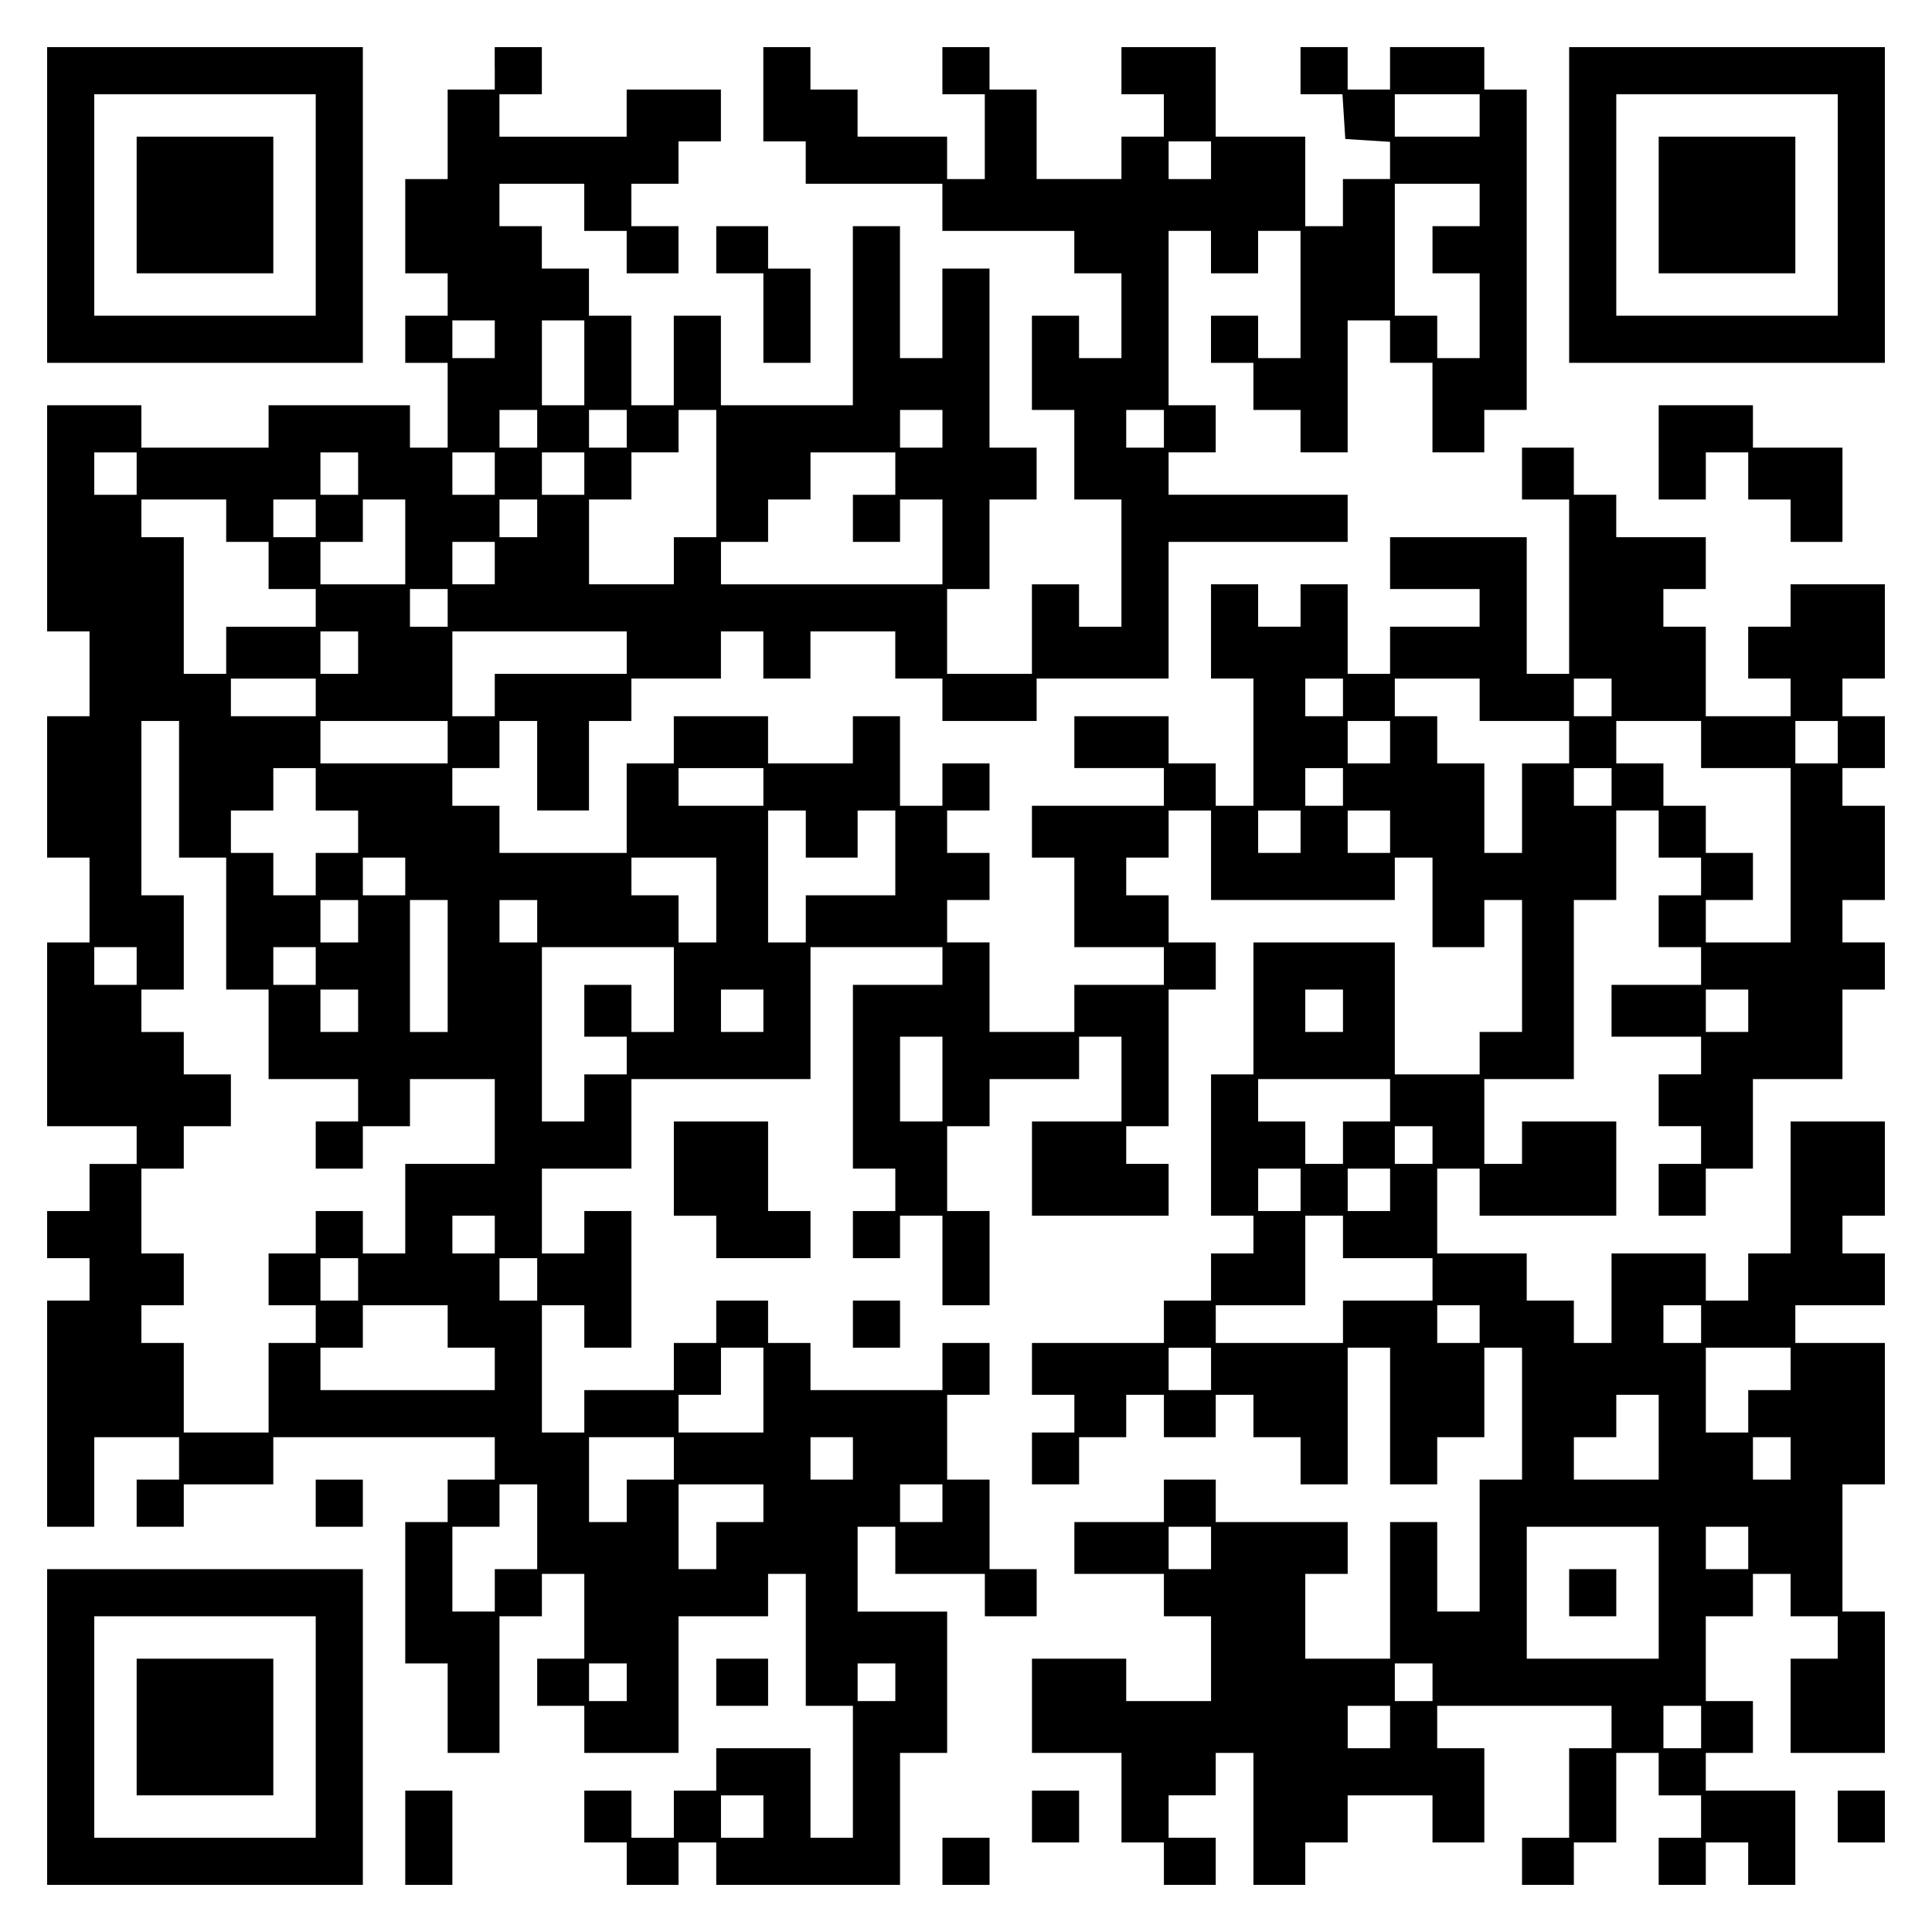
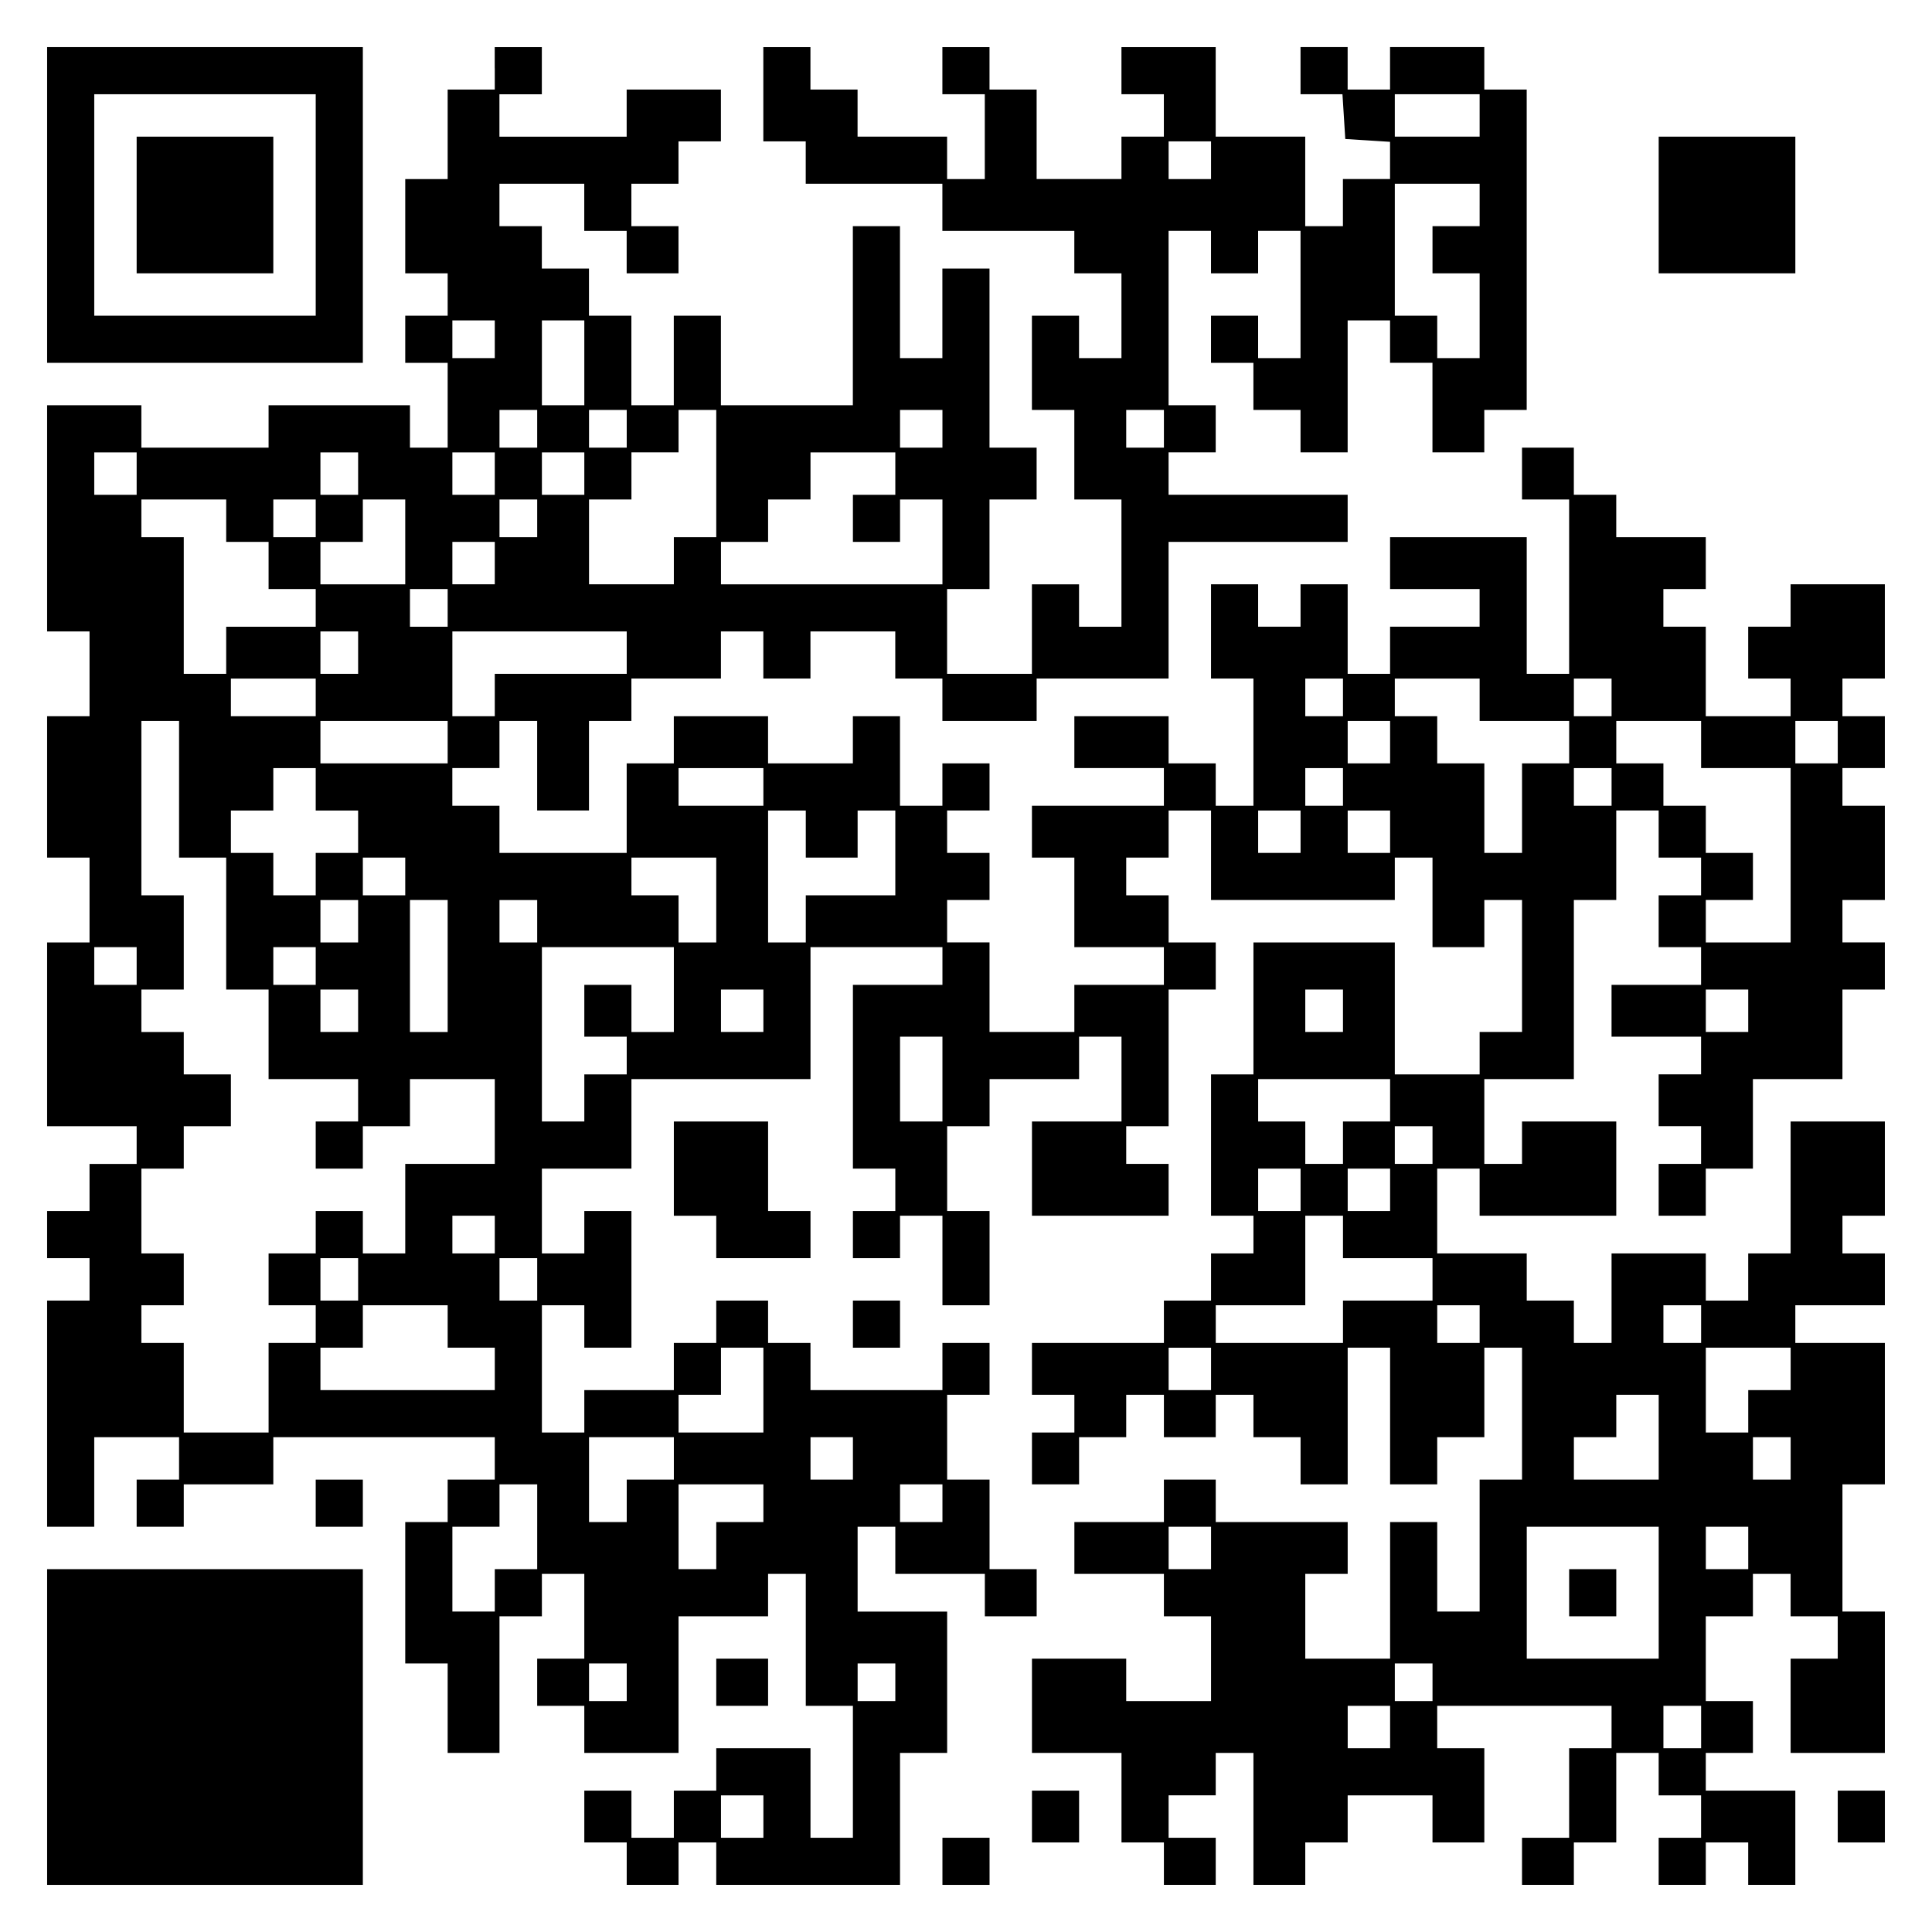
<svg xmlns="http://www.w3.org/2000/svg" version="1.0" width="100mm" height="100mm" viewBox="0 0 410 410" preserveAspectRatio="xMidYMid meet">
  <g transform="translate(0,410) scale(0.1,-0.1)" fill="#000000" stroke="none">
    <path d="M100 3665 l0 -335 335 0 335 0 0 335 0 335 -335 0 -335 0 0 -335z m570 0 l0 -235 -235 0 -235 0 0 235 0 235 235 0 235 0 0 -235z" />
    <path d="M290 3665 l0 -145 145 0 145 0 0 145 0 145 -145 0 -145 0 0 -145z" />
    <path d="M1050 3955 l0 -45 -50 0 -50 0 0 -95 0 -95 -45 0 -45 0 0 -100 0 -100 45 0 45 0 0 -45 0 -45 -45 0 -45 0 0 -50 0 -50 45 0 45 0 0 -90 0 -90 -40 0 -40 0 0 45 0 45 -150 0 -150 0 0 -45 0 -45 -135 0 -135 0 0 45 0 45 -100 0 -100 0 0 -240 0 -240 45 0 45 0 0 -90 0 -90 -45 0 -45 0 0 -150 0 -150 45 0 45 0 0 -90 0 -90 -45 0 -45 0 0 -195 0 -195 95 0 95 0 0 -40 0 -40 -50 0 -50 0 0 -50 0 -50 -45 0 -45 0 0 -50 0 -50 45 0 45 0 0 -45 0 -45 -45 0 -45 0 0 -240 0 -240 50 0 50 0 0 95 0 95 90 0 90 0 0 -45 0 -45 -45 0 -45 0 0 -50 0 -50 50 0 50 0 0 45 0 45 95 0 95 0 0 50 0 50 235 0 235 0 0 -45 0 -45 -50 0 -50 0 0 -45 0 -45 -45 0 -45 0 0 -150 0 -150 45 0 45 0 0 -95 0 -95 55 0 55 0 0 145 0 145 45 0 45 0 0 45 0 45 45 0 45 0 0 -90 0 -90 -50 0 -50 0 0 -50 0 -50 50 0 50 0 0 -50 0 -50 100 0 100 0 0 145 0 145 95 0 95 0 0 45 0 45 40 0 40 0 0 -140 0 -140 50 0 50 0 0 -140 0 -140 -45 0 -45 0 0 95 0 95 -100 0 -100 0 0 -45 0 -45 -45 0 -45 0 0 -50 0 -50 -45 0 -45 0 0 50 0 50 -50 0 -50 0 0 -55 0 -55 45 0 45 0 0 -45 0 -45 55 0 55 0 0 45 0 45 40 0 40 0 0 -45 0 -45 195 0 195 0 0 140 0 140 50 0 50 0 0 150 0 150 -95 0 -95 0 0 90 0 90 40 0 40 0 0 -50 0 -50 95 0 95 0 0 -45 0 -45 55 0 55 0 0 50 0 50 -50 0 -50 0 0 95 0 95 -45 0 -45 0 0 90 0 90 45 0 45 0 0 55 0 55 -50 0 -50 0 0 -50 0 -50 -140 0 -140 0 0 50 0 50 -45 0 -45 0 0 45 0 45 -55 0 -55 0 0 -45 0 -45 -45 0 -45 0 0 -50 0 -50 -95 0 -95 0 0 -45 0 -45 -45 0 -45 0 0 135 0 135 45 0 45 0 0 -45 0 -45 50 0 50 0 0 145 0 145 -50 0 -50 0 0 -45 0 -45 -45 0 -45 0 0 90 0 90 95 0 95 0 0 95 0 95 190 0 190 0 0 140 0 140 140 0 140 0 0 -40 0 -40 -95 0 -95 0 0 -195 0 -195 45 0 45 0 0 -45 0 -45 -45 0 -45 0 0 -50 0 -50 50 0 50 0 0 45 0 45 45 0 45 0 0 -95 0 -95 50 0 50 0 0 100 0 100 -45 0 -45 0 0 90 0 90 45 0 45 0 0 50 0 50 95 0 95 0 0 45 0 45 45 0 45 0 0 -90 0 -90 -95 0 -95 0 0 -100 0 -100 145 0 145 0 0 55 0 55 -45 0 -45 0 0 40 0 40 45 0 45 0 0 145 0 145 50 0 50 0 0 50 0 50 -50 0 -50 0 0 50 0 50 -45 0 -45 0 0 40 0 40 45 0 45 0 0 50 0 50 45 0 45 0 0 -95 0 -95 195 0 195 0 0 45 0 45 40 0 40 0 0 -95 0 -95 55 0 55 0 0 50 0 50 40 0 40 0 0 -140 0 -140 -45 0 -45 0 0 -45 0 -45 -90 0 -90 0 0 140 0 140 -150 0 -150 0 0 -140 0 -140 -45 0 -45 0 0 -150 0 -150 45 0 45 0 0 -40 0 -40 -45 0 -45 0 0 -50 0 -50 -50 0 -50 0 0 -45 0 -45 -140 0 -140 0 0 -55 0 -55 45 0 45 0 0 -40 0 -40 -45 0 -45 0 0 -55 0 -55 50 0 50 0 0 50 0 50 50 0 50 0 0 45 0 45 40 0 40 0 0 -45 0 -45 55 0 55 0 0 45 0 45 40 0 40 0 0 -45 0 -45 50 0 50 0 0 -50 0 -50 50 0 50 0 0 145 0 145 45 0 45 0 0 -145 0 -145 50 0 50 0 0 50 0 50 50 0 50 0 0 95 0 95 40 0 40 0 0 -140 0 -140 -45 0 -45 0 0 -140 0 -140 -45 0 -45 0 0 95 0 95 -50 0 -50 0 0 -145 0 -145 -90 0 -90 0 0 90 0 90 45 0 45 0 0 55 0 55 -140 0 -140 0 0 45 0 45 -55 0 -55 0 0 -45 0 -45 -95 0 -95 0 0 -55 0 -55 95 0 95 0 0 -45 0 -45 50 0 50 0 0 -90 0 -90 -90 0 -90 0 0 45 0 45 -100 0 -100 0 0 -100 0 -100 95 0 95 0 0 -95 0 -95 45 0 45 0 0 -45 0 -45 55 0 55 0 0 50 0 50 -50 0 -50 0 0 45 0 45 50 0 50 0 0 45 0 45 40 0 40 0 0 -140 0 -140 55 0 55 0 0 45 0 45 45 0 45 0 0 50 0 50 90 0 90 0 0 -50 0 -50 55 0 55 0 0 100 0 100 -50 0 -50 0 0 45 0 45 185 0 185 0 0 -45 0 -45 -45 0 -45 0 0 -95 0 -95 -50 0 -50 0 0 -50 0 -50 55 0 55 0 0 45 0 45 45 0 45 0 0 95 0 95 45 0 45 0 0 -45 0 -45 45 0 45 0 0 -45 0 -45 -45 0 -45 0 0 -50 0 -50 50 0 50 0 0 45 0 45 45 0 45 0 0 -45 0 -45 50 0 50 0 0 100 0 100 -95 0 -95 0 0 40 0 40 50 0 50 0 0 55 0 55 -50 0 -50 0 0 90 0 90 50 0 50 0 0 45 0 45 40 0 40 0 0 -45 0 -45 50 0 50 0 0 -45 0 -45 -50 0 -50 0 0 -100 0 -100 100 0 100 0 0 150 0 150 -45 0 -45 0 0 135 0 135 45 0 45 0 0 150 0 150 -95 0 -95 0 0 40 0 40 95 0 95 0 0 55 0 55 -45 0 -45 0 0 40 0 40 45 0 45 0 0 100 0 100 -100 0 -100 0 0 -140 0 -140 -45 0 -45 0 0 -50 0 -50 -45 0 -45 0 0 50 0 50 -100 0 -100 0 0 -95 0 -95 -40 0 -40 0 0 45 0 45 -50 0 -50 0 0 50 0 50 -95 0 -95 0 0 90 0 90 45 0 45 0 0 -50 0 -50 145 0 145 0 0 100 0 100 -100 0 -100 0 0 -45 0 -45 -40 0 -40 0 0 90 0 90 95 0 95 0 0 190 0 190 45 0 45 0 0 95 0 95 45 0 45 0 0 -50 0 -50 45 0 45 0 0 -40 0 -40 -45 0 -45 0 0 -55 0 -55 45 0 45 0 0 -40 0 -40 -95 0 -95 0 0 -55 0 -55 95 0 95 0 0 -40 0 -40 -45 0 -45 0 0 -55 0 -55 45 0 45 0 0 -40 0 -40 -45 0 -45 0 0 -55 0 -55 50 0 50 0 0 50 0 50 50 0 50 0 0 95 0 95 95 0 95 0 0 95 0 95 45 0 45 0 0 50 0 50 -45 0 -45 0 0 45 0 45 45 0 45 0 0 100 0 100 -45 0 -45 0 0 40 0 40 45 0 45 0 0 55 0 55 -45 0 -45 0 0 40 0 40 45 0 45 0 0 100 0 100 -100 0 -100 0 0 -45 0 -45 -45 0 -45 0 0 -55 0 -55 45 0 45 0 0 -40 0 -40 -90 0 -90 0 0 95 0 95 -45 0 -45 0 0 40 0 40 45 0 45 0 0 55 0 55 -95 0 -95 0 0 45 0 45 -45 0 -45 0 0 50 0 50 -55 0 -55 0 0 -55 0 -55 50 0 50 0 0 -185 0 -185 -45 0 -45 0 0 145 0 145 -145 0 -145 0 0 -55 0 -55 95 0 95 0 0 -40 0 -40 -95 0 -95 0 0 -50 0 -50 -45 0 -45 0 0 95 0 95 -50 0 -50 0 0 -45 0 -45 -45 0 -45 0 0 45 0 45 -50 0 -50 0 0 -100 0 -100 45 0 45 0 0 -135 0 -135 -40 0 -40 0 0 45 0 45 -50 0 -50 0 0 50 0 50 -100 0 -100 0 0 -55 0 -55 95 0 95 0 0 -40 0 -40 -140 0 -140 0 0 -55 0 -55 45 0 45 0 0 -95 0 -95 95 0 95 0 0 -40 0 -40 -95 0 -95 0 0 -50 0 -50 -90 0 -90 0 0 95 0 95 -45 0 -45 0 0 45 0 45 45 0 45 0 0 50 0 50 -45 0 -45 0 0 45 0 45 45 0 45 0 0 50 0 50 -50 0 -50 0 0 -45 0 -45 -45 0 -45 0 0 95 0 95 -50 0 -50 0 0 -50 0 -50 -90 0 -90 0 0 50 0 50 -100 0 -100 0 0 -50 0 -50 -50 0 -50 0 0 -95 0 -95 -135 0 -135 0 0 50 0 50 -50 0 -50 0 0 40 0 40 50 0 50 0 0 50 0 50 40 0 40 0 0 -95 0 -95 55 0 55 0 0 95 0 95 45 0 45 0 0 45 0 45 95 0 95 0 0 50 0 50 45 0 45 0 0 -50 0 -50 50 0 50 0 0 50 0 50 90 0 90 0 0 -50 0 -50 50 0 50 0 0 -45 0 -45 100 0 100 0 0 45 0 45 140 0 140 0 0 145 0 145 190 0 190 0 0 50 0 50 -190 0 -190 0 0 45 0 45 50 0 50 0 0 50 0 50 -50 0 -50 0 0 185 0 185 45 0 45 0 0 -45 0 -45 50 0 50 0 0 45 0 45 45 0 45 0 0 -135 0 -135 -45 0 -45 0 0 45 0 45 -50 0 -50 0 0 -50 0 -50 45 0 45 0 0 -50 0 -50 50 0 50 0 0 -45 0 -45 50 0 50 0 0 140 0 140 45 0 45 0 0 -45 0 -45 45 0 45 0 0 -95 0 -95 55 0 55 0 0 45 0 45 45 0 45 0 0 340 0 340 -45 0 -45 0 0 45 0 45 -100 0 -100 0 0 -45 0 -45 -45 0 -45 0 0 45 0 45 -50 0 -50 0 0 -50 0 -50 44 0 45 0 3 -47 3 -48 48 -3 47 -3 0 -40 0 -39 -50 0 -50 0 0 -50 0 -50 -40 0 -40 0 0 95 0 95 -95 0 -95 0 0 95 0 95 -100 0 -100 0 0 -50 0 -50 45 0 45 0 0 -45 0 -45 -45 0 -45 0 0 -45 0 -45 -90 0 -90 0 0 95 0 95 -50 0 -50 0 0 45 0 45 -50 0 -50 0 0 -50 0 -50 45 0 45 0 0 -90 0 -90 -40 0 -40 0 0 45 0 45 -95 0 -95 0 0 50 0 50 -50 0 -50 0 0 45 0 45 -50 0 -50 0 0 -100 0 -100 45 0 45 0 0 -45 0 -45 145 0 145 0 0 -50 0 -50 140 0 140 0 0 -45 0 -45 50 0 50 0 0 -90 0 -90 -45 0 -45 0 0 45 0 45 -50 0 -50 0 0 -100 0 -100 45 0 45 0 0 -95 0 -95 50 0 50 0 0 -135 0 -135 -45 0 -45 0 0 45 0 45 -50 0 -50 0 0 -95 0 -95 -90 0 -90 0 0 90 0 90 45 0 45 0 0 95 0 95 50 0 50 0 0 55 0 55 -50 0 -50 0 0 190 0 190 -50 0 -50 0 0 -95 0 -95 -45 0 -45 0 0 140 0 140 -50 0 -50 0 0 -190 0 -190 -140 0 -140 0 0 95 0 95 -50 0 -50 0 0 -95 0 -95 -45 0 -45 0 0 95 0 95 -45 0 -45 0 0 50 0 50 -50 0 -50 0 0 45 0 45 -45 0 -45 0 0 45 0 45 90 0 90 0 0 -50 0 -50 45 0 45 0 0 -45 0 -45 55 0 55 0 0 50 0 50 -50 0 -50 0 0 45 0 45 50 0 50 0 0 45 0 45 45 0 45 0 0 55 0 55 -100 0 -100 0 0 -50 0 -50 -135 0 -135 0 0 45 0 45 45 0 45 0 0 50 0 50 -50 0 -50 0 0 -45z m2090 -100 l0 -45 -90 0 -90 0 0 45 0 45 90 0 90 0 0 -45z m-570 -95 l0 -40 -45 0 -45 0 0 40 0 40 45 0 45 0 0 -40z m570 -95 l0 -45 -50 0 -50 0 0 -50 0 -50 50 0 50 0 0 -90 0 -90 -45 0 -45 0 0 45 0 45 -45 0 -45 0 0 140 0 140 90 0 90 0 0 -45z m-2090 -285 l0 -40 -45 0 -45 0 0 40 0 40 45 0 45 0 0 -40z m190 -50 l0 -90 -45 0 -45 0 0 90 0 90 45 0 45 0 0 -90z m-100 -140 l0 -40 -40 0 -40 0 0 40 0 40 40 0 40 0 0 -40z m190 0 l0 -40 -40 0 -40 0 0 40 0 40 40 0 40 0 0 -40z m190 -95 l0 -135 -45 0 -45 0 0 -50 0 -50 -90 0 -90 0 0 90 0 90 45 0 45 0 0 50 0 50 50 0 50 0 0 45 0 45 40 0 40 0 0 -135z m480 95 l0 -40 -45 0 -45 0 0 40 0 40 45 0 45 0 0 -40z m470 0 l0 -40 -40 0 -40 0 0 40 0 40 40 0 40 0 0 -40z m-2180 -95 l0 -45 -45 0 -45 0 0 45 0 45 45 0 45 0 0 -45z m470 0 l0 -45 -40 0 -40 0 0 45 0 45 40 0 40 0 0 -45z m290 0 l0 -45 -45 0 -45 0 0 45 0 45 45 0 45 0 0 -45z m190 0 l0 -45 -45 0 -45 0 0 45 0 45 45 0 45 0 0 -45z m660 0 l0 -45 -45 0 -45 0 0 -50 0 -50 50 0 50 0 0 45 0 45 45 0 45 0 0 -90 0 -90 -235 0 -235 0 0 45 0 45 50 0 50 0 0 45 0 45 45 0 45 0 0 50 0 50 90 0 90 0 0 -45z m-1420 -100 l0 -45 45 0 45 0 0 -50 0 -50 50 0 50 0 0 -40 0 -40 -95 0 -95 0 0 -50 0 -50 -45 0 -45 0 0 145 0 145 -45 0 -45 0 0 40 0 40 90 0 90 0 0 -45z m190 5 l0 -40 -45 0 -45 0 0 40 0 40 45 0 45 0 0 -40z m190 -50 l0 -90 -90 0 -90 0 0 45 0 45 45 0 45 0 0 45 0 45 45 0 45 0 0 -90z m280 50 l0 -40 -40 0 -40 0 0 40 0 40 40 0 40 0 0 -40z m-90 -95 l0 -45 -45 0 -45 0 0 45 0 45 45 0 45 0 0 -45z m-100 -95 l0 -40 -40 0 -40 0 0 40 0 40 40 0 40 0 0 -40z m-190 -95 l0 -45 -40 0 -40 0 0 45 0 45 40 0 40 0 0 -45z m570 0 l0 -45 -140 0 -140 0 0 -45 0 -45 -45 0 -45 0 0 90 0 90 185 0 185 0 0 -45z m-660 -95 l0 -40 -90 0 -90 0 0 40 0 40 90 0 90 0 0 -40z m2180 0 l0 -40 -40 0 -40 0 0 40 0 40 40 0 40 0 0 -40z m290 -5 l0 -45 95 0 95 0 0 -45 0 -45 -50 0 -50 0 0 -95 0 -95 -40 0 -40 0 0 95 0 95 -50 0 -50 0 0 50 0 50 -45 0 -45 0 0 40 0 40 90 0 90 0 0 -45z m280 5 l0 -40 -40 0 -40 0 0 40 0 40 40 0 40 0 0 -40z m-3040 -195 l0 -145 50 0 50 0 0 -140 0 -140 45 0 45 0 0 -95 0 -95 95 0 95 0 0 -45 0 -45 -45 0 -45 0 0 -50 0 -50 50 0 50 0 0 45 0 45 50 0 50 0 0 50 0 50 90 0 90 0 0 -90 0 -90 -95 0 -95 0 0 -95 0 -95 -45 0 -45 0 0 45 0 45 -50 0 -50 0 0 -45 0 -45 -50 0 -50 0 0 -55 0 -55 50 0 50 0 0 -40 0 -40 -50 0 -50 0 0 -95 0 -95 -90 0 -90 0 0 95 0 95 -45 0 -45 0 0 40 0 40 45 0 45 0 0 55 0 55 -45 0 -45 0 0 90 0 90 45 0 45 0 0 45 0 45 50 0 50 0 0 55 0 55 -50 0 -50 0 0 45 0 45 -45 0 -45 0 0 45 0 45 45 0 45 0 0 100 0 100 -45 0 -45 0 0 185 0 185 40 0 40 0 0 -145z m570 100 l0 -45 -135 0 -135 0 0 45 0 45 135 0 135 0 0 -45z m2000 0 l0 -45 -45 0 -45 0 0 45 0 45 45 0 45 0 0 -45z m660 -5 l0 -50 95 0 95 0 0 -185 0 -185 -90 0 -90 0 0 45 0 45 50 0 50 0 0 50 0 50 -50 0 -50 0 0 50 0 50 -45 0 -45 0 0 45 0 45 -50 0 -50 0 0 45 0 45 90 0 90 0 0 -50z m290 5 l0 -45 -45 0 -45 0 0 45 0 45 45 0 45 0 0 -45z m-3230 -100 l0 -45 45 0 45 0 0 -45 0 -45 -45 0 -45 0 0 -45 0 -45 -45 0 -45 0 0 45 0 45 -45 0 -45 0 0 45 0 45 45 0 45 0 0 45 0 45 45 0 45 0 0 -45z m950 5 l0 -40 -90 0 -90 0 0 40 0 40 90 0 90 0 0 -40z m1230 0 l0 -40 -40 0 -40 0 0 40 0 40 40 0 40 0 0 -40z m570 0 l0 -40 -40 0 -40 0 0 40 0 40 40 0 40 0 0 -40z m-1710 -100 l0 -50 55 0 55 0 0 50 0 50 40 0 40 0 0 -90 0 -90 -95 0 -95 0 0 -50 0 -50 -40 0 -40 0 0 140 0 140 40 0 40 0 0 -50z m1050 5 l0 -45 -45 0 -45 0 0 45 0 45 45 0 45 0 0 -45z m190 0 l0 -45 -45 0 -45 0 0 45 0 45 45 0 45 0 0 -45z m-2090 -95 l0 -40 -45 0 -45 0 0 40 0 40 45 0 45 0 0 -40z m660 -50 l0 -90 -40 0 -40 0 0 50 0 50 -50 0 -50 0 0 40 0 40 90 0 90 0 0 -90z m-760 -45 l0 -45 -40 0 -40 0 0 45 0 45 40 0 40 0 0 -45z m190 -95 l0 -140 -40 0 -40 0 0 140 0 140 40 0 40 0 0 -140z m190 95 l0 -45 -40 0 -40 0 0 45 0 45 40 0 40 0 0 -45z m-850 -95 l0 -40 -45 0 -45 0 0 40 0 40 45 0 45 0 0 -40z m380 0 l0 -40 -45 0 -45 0 0 40 0 40 45 0 45 0 0 -40z m760 -50 l0 -90 -45 0 -45 0 0 50 0 50 -50 0 -50 0 0 -55 0 -55 45 0 45 0 0 -40 0 -40 -45 0 -45 0 0 -50 0 -50 -45 0 -45 0 0 185 0 185 140 0 140 0 0 -90z m-670 -45 l0 -45 -40 0 -40 0 0 45 0 45 40 0 40 0 0 -45z m860 0 l0 -45 -45 0 -45 0 0 45 0 45 45 0 45 0 0 -45z m1230 0 l0 -45 -40 0 -40 0 0 45 0 45 40 0 40 0 0 -45z m860 0 l0 -45 -45 0 -45 0 0 45 0 45 45 0 45 0 0 -45z m-1710 -145 l0 -90 -45 0 -45 0 0 90 0 90 45 0 45 0 0 -90z m950 -45 l0 -45 -50 0 -50 0 0 -45 0 -45 -40 0 -40 0 0 45 0 45 -50 0 -50 0 0 45 0 45 140 0 140 0 0 -45z m90 -95 l0 -40 -40 0 -40 0 0 40 0 40 40 0 40 0 0 -40z m-280 -95 l0 -45 -45 0 -45 0 0 45 0 45 45 0 45 0 0 -45z m190 0 l0 -45 -45 0 -45 0 0 45 0 45 45 0 45 0 0 -45z m-1900 -95 l0 -40 -45 0 -45 0 0 40 0 40 45 0 45 0 0 -40z m1800 -5 l0 -45 95 0 95 0 0 -45 0 -45 -95 0 -95 0 0 -45 0 -45 -135 0 -135 0 0 40 0 40 95 0 95 0 0 95 0 95 40 0 40 0 0 -45z m-2090 -90 l0 -45 -40 0 -40 0 0 45 0 45 40 0 40 0 0 -45z m380 0 l0 -45 -40 0 -40 0 0 45 0 45 40 0 40 0 0 -45z m-190 -100 l0 -45 50 0 50 0 0 -45 0 -45 -185 0 -185 0 0 45 0 45 45 0 45 0 0 45 0 45 90 0 90 0 0 -45z m2190 5 l0 -40 -45 0 -45 0 0 40 0 40 45 0 45 0 0 -40z m470 0 l0 -40 -40 0 -40 0 0 40 0 40 40 0 40 0 0 -40z m-1990 -140 l0 -90 -90 0 -90 0 0 40 0 40 45 0 45 0 0 50 0 50 45 0 45 0 0 -90z m950 45 l0 -45 -45 0 -45 0 0 45 0 45 45 0 45 0 0 -45z m1230 0 l0 -45 -45 0 -45 0 0 -45 0 -45 -45 0 -45 0 0 90 0 90 90 0 90 0 0 -45z m-280 -145 l0 -90 -90 0 -90 0 0 45 0 45 45 0 45 0 0 45 0 45 45 0 45 0 0 -90z m-2090 -45 l0 -45 -50 0 -50 0 0 -45 0 -45 -40 0 -40 0 0 90 0 90 90 0 90 0 0 -45z m380 0 l0 -45 -45 0 -45 0 0 45 0 45 45 0 45 0 0 -45z m1990 0 l0 -45 -40 0 -40 0 0 45 0 45 40 0 40 0 0 -45z m-2660 -145 l0 -90 -45 0 -45 0 0 -45 0 -45 -45 0 -45 0 0 90 0 90 50 0 50 0 0 45 0 45 40 0 40 0 0 -90z m480 50 l0 -40 -50 0 -50 0 0 -50 0 -50 -40 0 -40 0 0 90 0 90 90 0 90 0 0 -40z m380 0 l0 -40 -45 0 -45 0 0 40 0 40 45 0 45 0 0 -40z m570 -95 l0 -45 -45 0 -45 0 0 45 0 45 45 0 45 0 0 -45z m950 -95 l0 -140 -140 0 -140 0 0 140 0 140 140 0 140 0 0 -140z m190 95 l0 -45 -45 0 -45 0 0 45 0 45 45 0 45 0 0 -45z m-2380 -285 l0 -40 -40 0 -40 0 0 40 0 40 40 0 40 0 0 -40z m570 0 l0 -40 -40 0 -40 0 0 40 0 40 40 0 40 0 0 -40z m1140 0 l0 -40 -40 0 -40 0 0 40 0 40 40 0 40 0 0 -40z m-90 -95 l0 -45 -45 0 -45 0 0 45 0 45 45 0 45 0 0 -45z m660 0 l0 -45 -40 0 -40 0 0 45 0 45 40 0 40 0 0 -45z m-1990 -190 l0 -45 -45 0 -45 0 0 45 0 45 45 0 45 0 0 -45z" />
    <path d="M3330 720 l0 -50 50 0 50 0 0 50 0 50 -50 0 -50 0 0 -50z" />
-     <path d="M3330 3665 l0 -335 335 0 335 0 0 335 0 335 -335 0 -335 0 0 -335z m570 0 l0 -235 -235 0 -235 0 0 235 0 235 235 0 235 0 0 -235z" />
    <path d="M3520 3665 l0 -145 145 0 145 0 0 145 0 145 -145 0 -145 0 0 -145z" />
-     <path d="M1520 3570 l0 -50 50 0 50 0 0 -95 0 -95 50 0 50 0 0 100 0 100 -45 0 -45 0 0 45 0 45 -55 0 -55 0 0 -50z" />
-     <path d="M3520 3140 l0 -100 50 0 50 0 0 50 0 50 45 0 45 0 0 -50 0 -50 45 0 45 0 0 -45 0 -45 55 0 55 0 0 100 0 100 -95 0 -95 0 0 45 0 45 -100 0 -100 0 0 -100z" />
    <path d="M1430 1620 l0 -100 45 0 45 0 0 -45 0 -45 100 0 100 0 0 50 0 50 -45 0 -45 0 0 95 0 95 -100 0 -100 0 0 -100z" />
    <path d="M1810 1290 l0 -50 50 0 50 0 0 50 0 50 -50 0 -50 0 0 -50z" />
    <path d="M670 910 l0 -50 50 0 50 0 0 50 0 50 -50 0 -50 0 0 -50z" />
-     <path d="M100 435 l0 -335 335 0 335 0 0 335 0 335 -335 0 -335 0 0 -335z m570 0 l0 -235 -235 0 -235 0 0 235 0 235 235 0 235 0 0 -235z" />
+     <path d="M100 435 l0 -335 335 0 335 0 0 335 0 335 -335 0 -335 0 0 -335z m570 0 z" />
    <path d="M290 435 l0 -145 145 0 145 0 0 145 0 145 -145 0 -145 0 0 -145z" />
    <path d="M1520 530 l0 -50 55 0 55 0 0 50 0 50 -55 0 -55 0 0 -50z" />
-     <path d="M860 200 l0 -100 50 0 50 0 0 100 0 100 -50 0 -50 0 0 -100z" />
    <path d="M2190 245 l0 -55 50 0 50 0 0 55 0 55 -50 0 -50 0 0 -55z" />
    <path d="M3900 245 l0 -55 50 0 50 0 0 55 0 55 -50 0 -50 0 0 -55z" />
    <path d="M2000 150 l0 -50 50 0 50 0 0 50 0 50 -50 0 -50 0 0 -50z" />
  </g>
</svg>